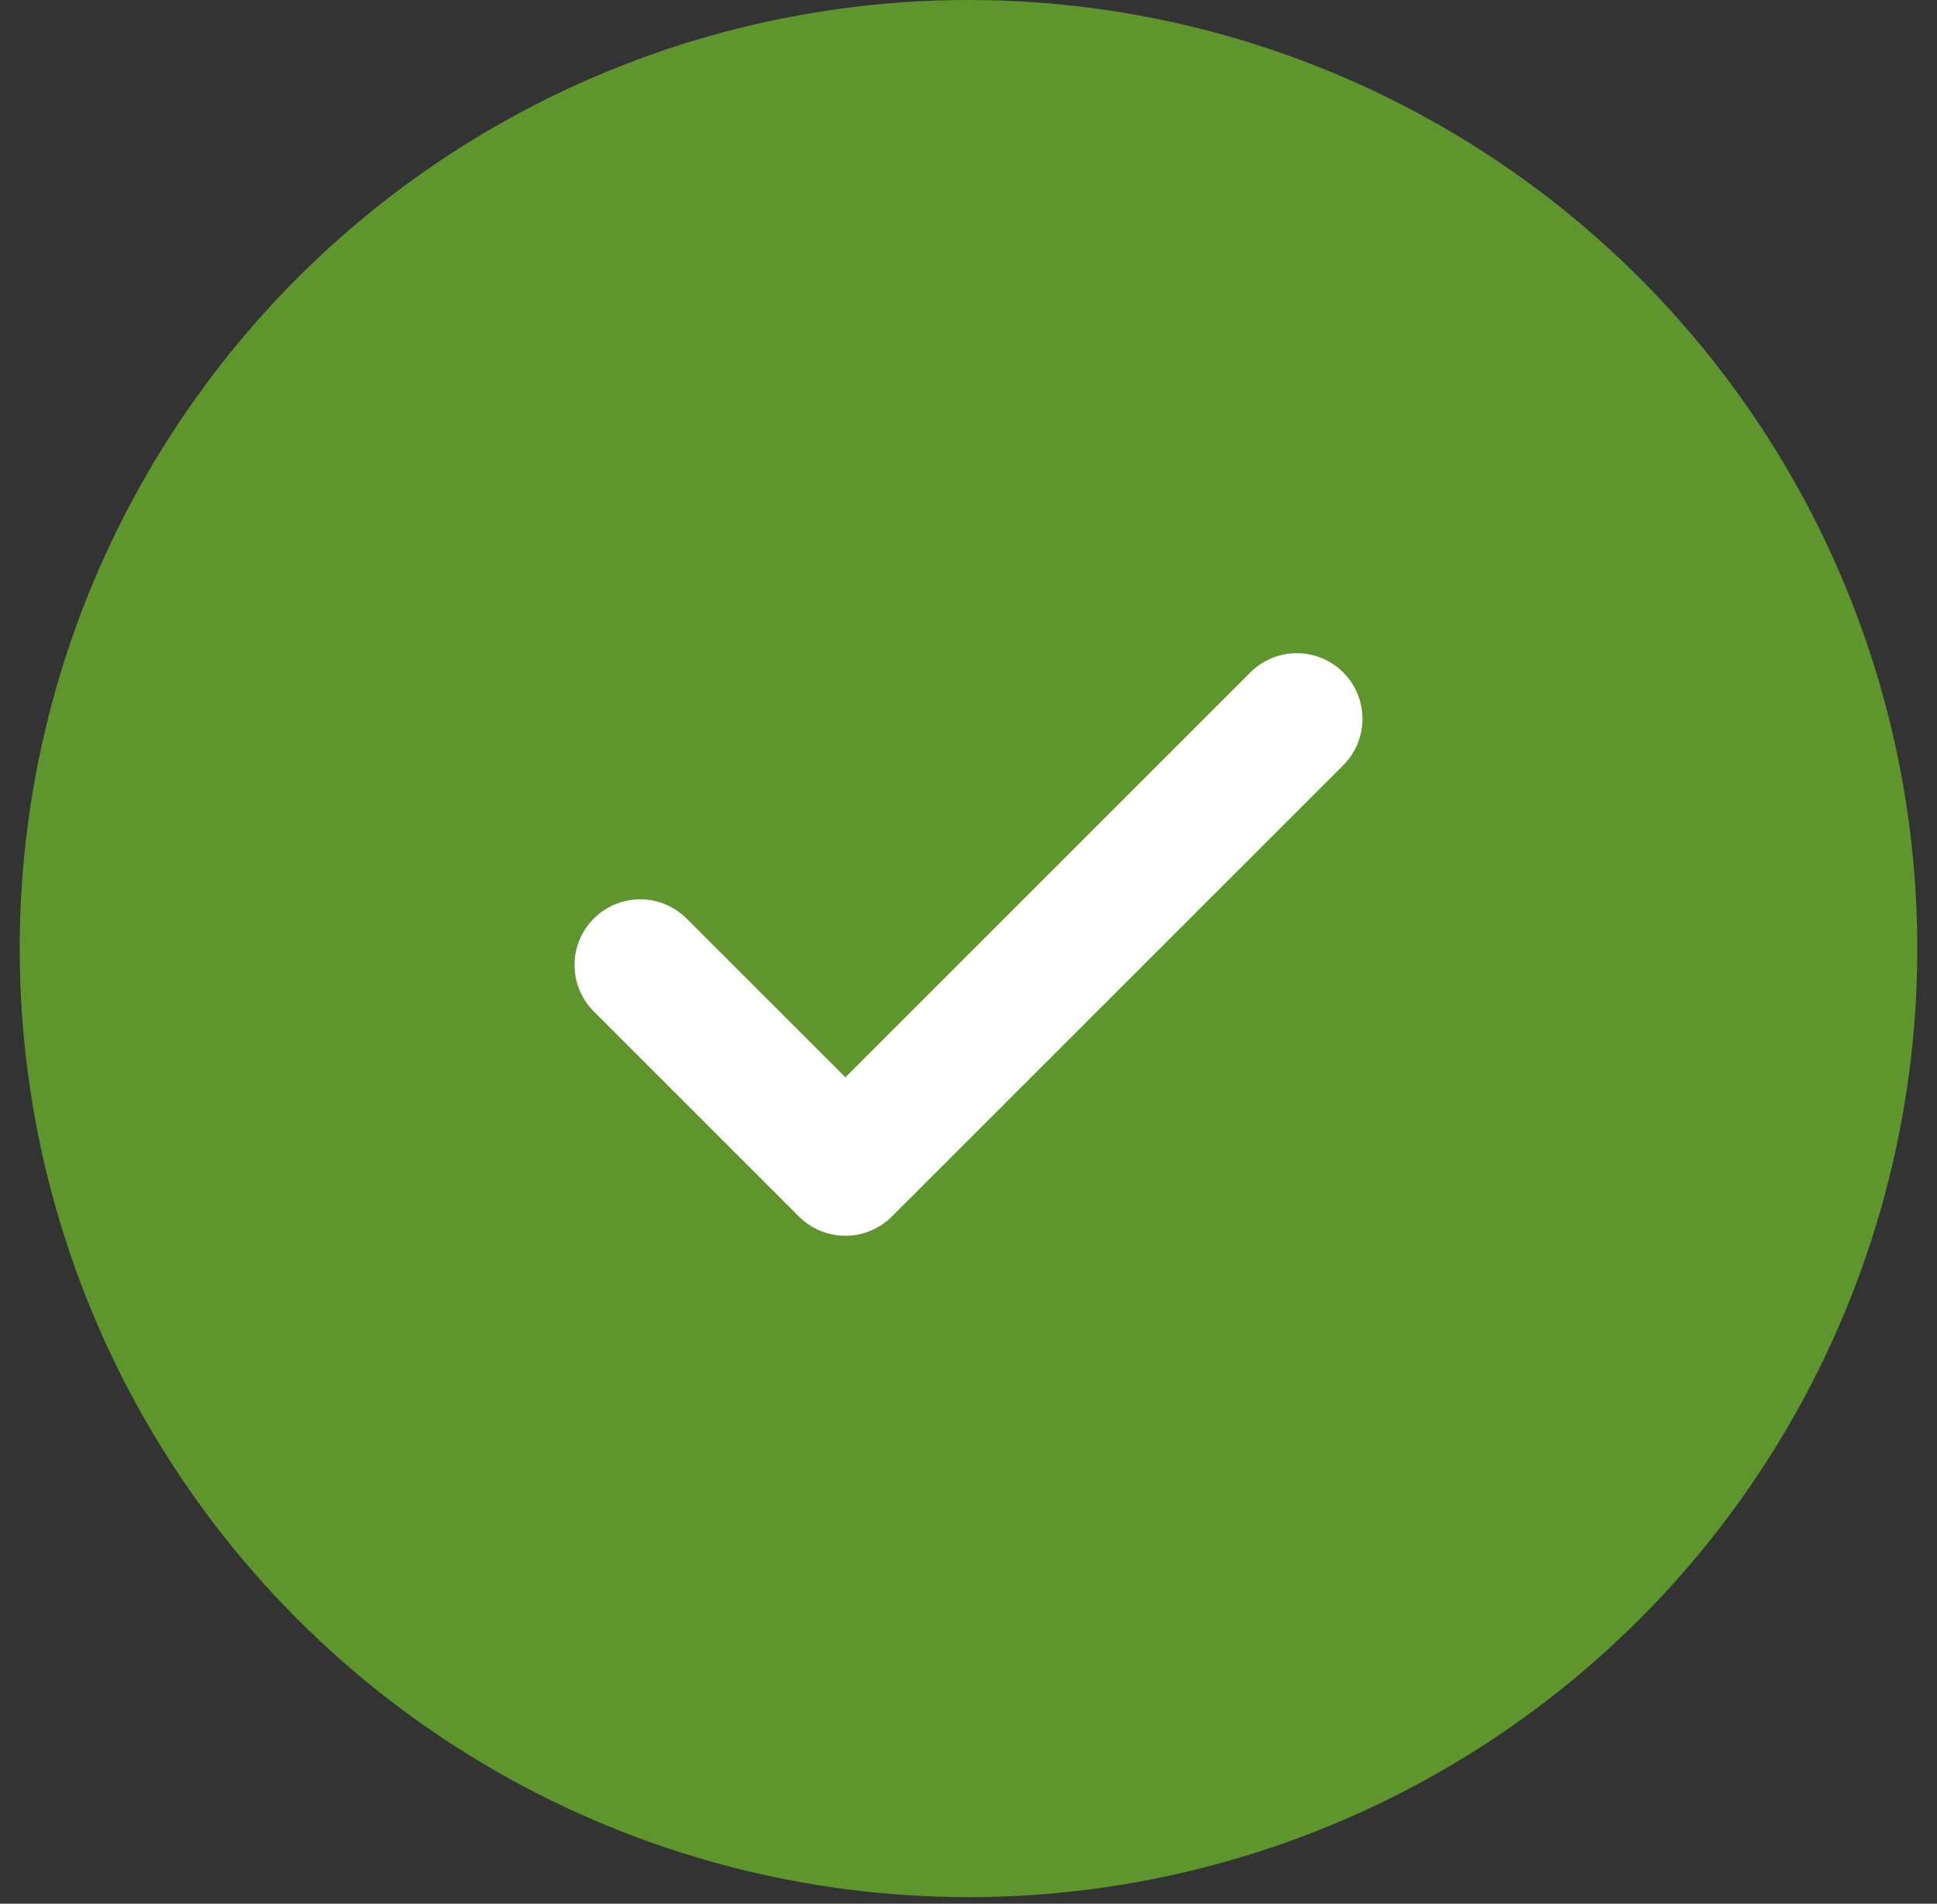
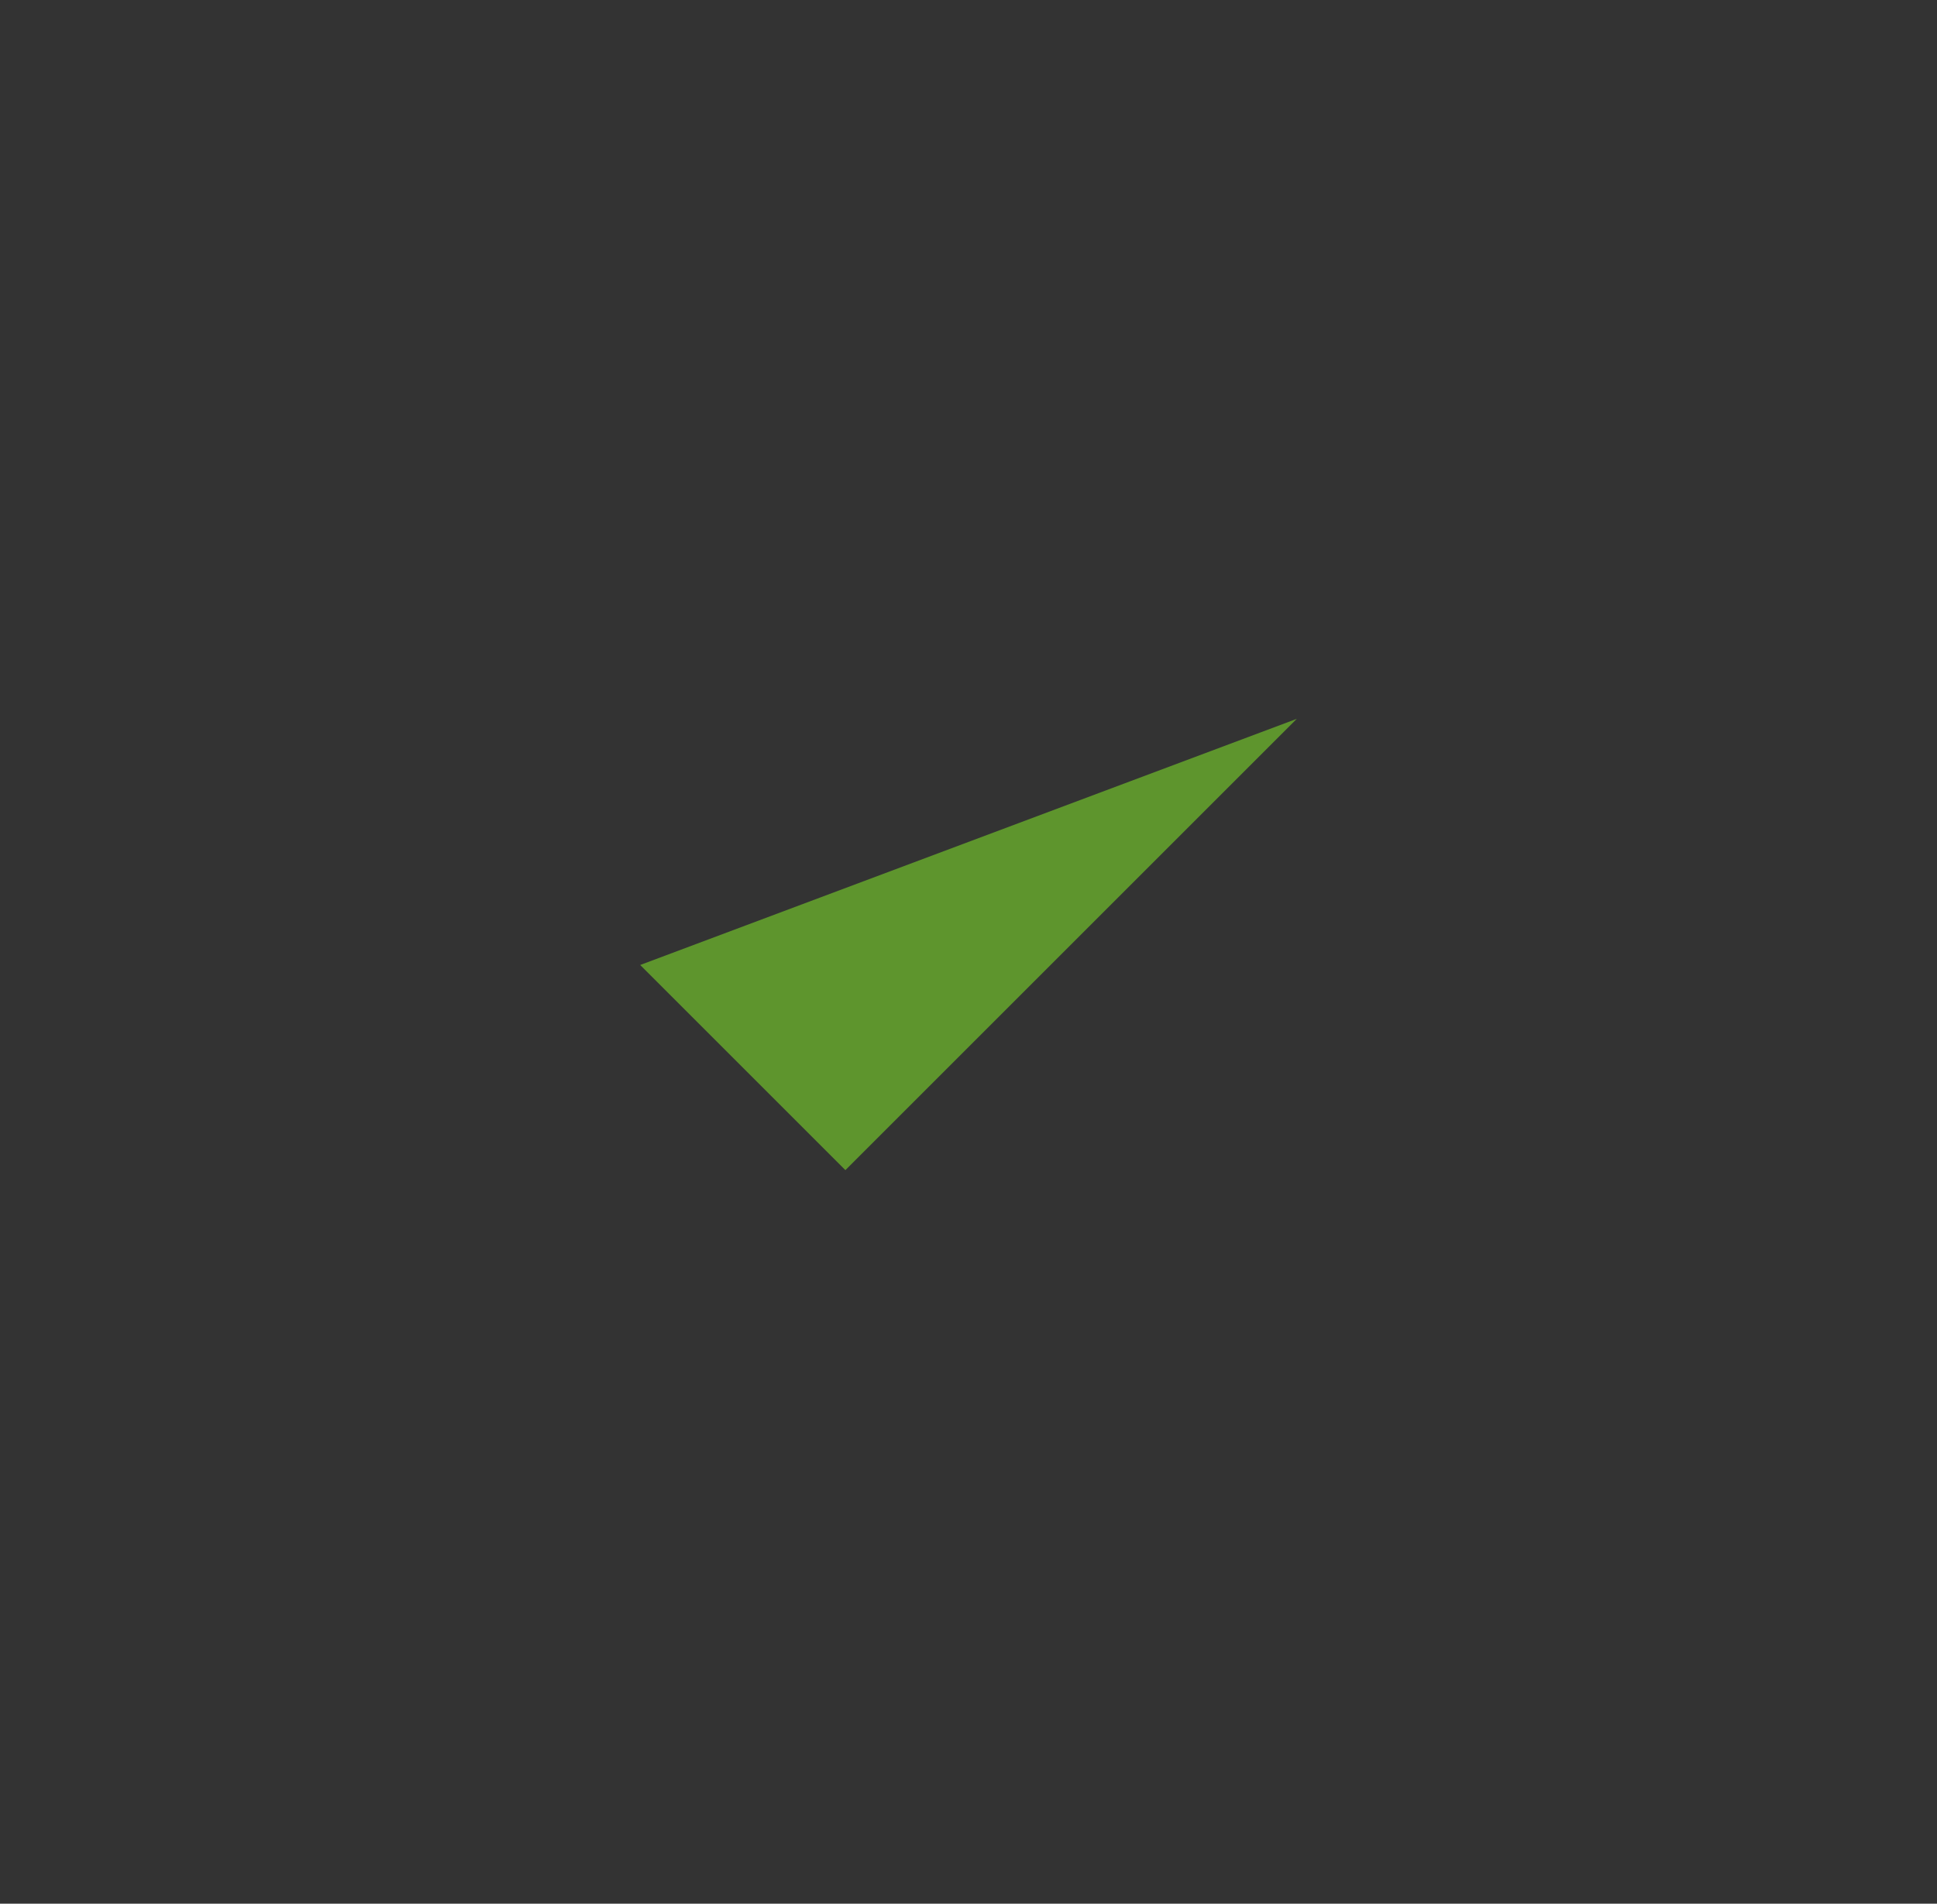
<svg xmlns="http://www.w3.org/2000/svg" width="59" height="58" viewBox="0 0 59 58" fill="none">
  <rect x="0" y="0" width="59" height="58" fill="#333333" stroke="none" />
-   <circle cx="29.5" cy="28.9" r="28.9" fill="#5E952D" />
  <path d="M39.5 21.9L25.75 35.65L19.5 29.4" fill="#5E952D" />
-   <path d="M39.5 21.9L25.75 35.65L19.5 29.4" stroke="white" stroke-width="4" stroke-linecap="round" stroke-linejoin="round" />
</svg>